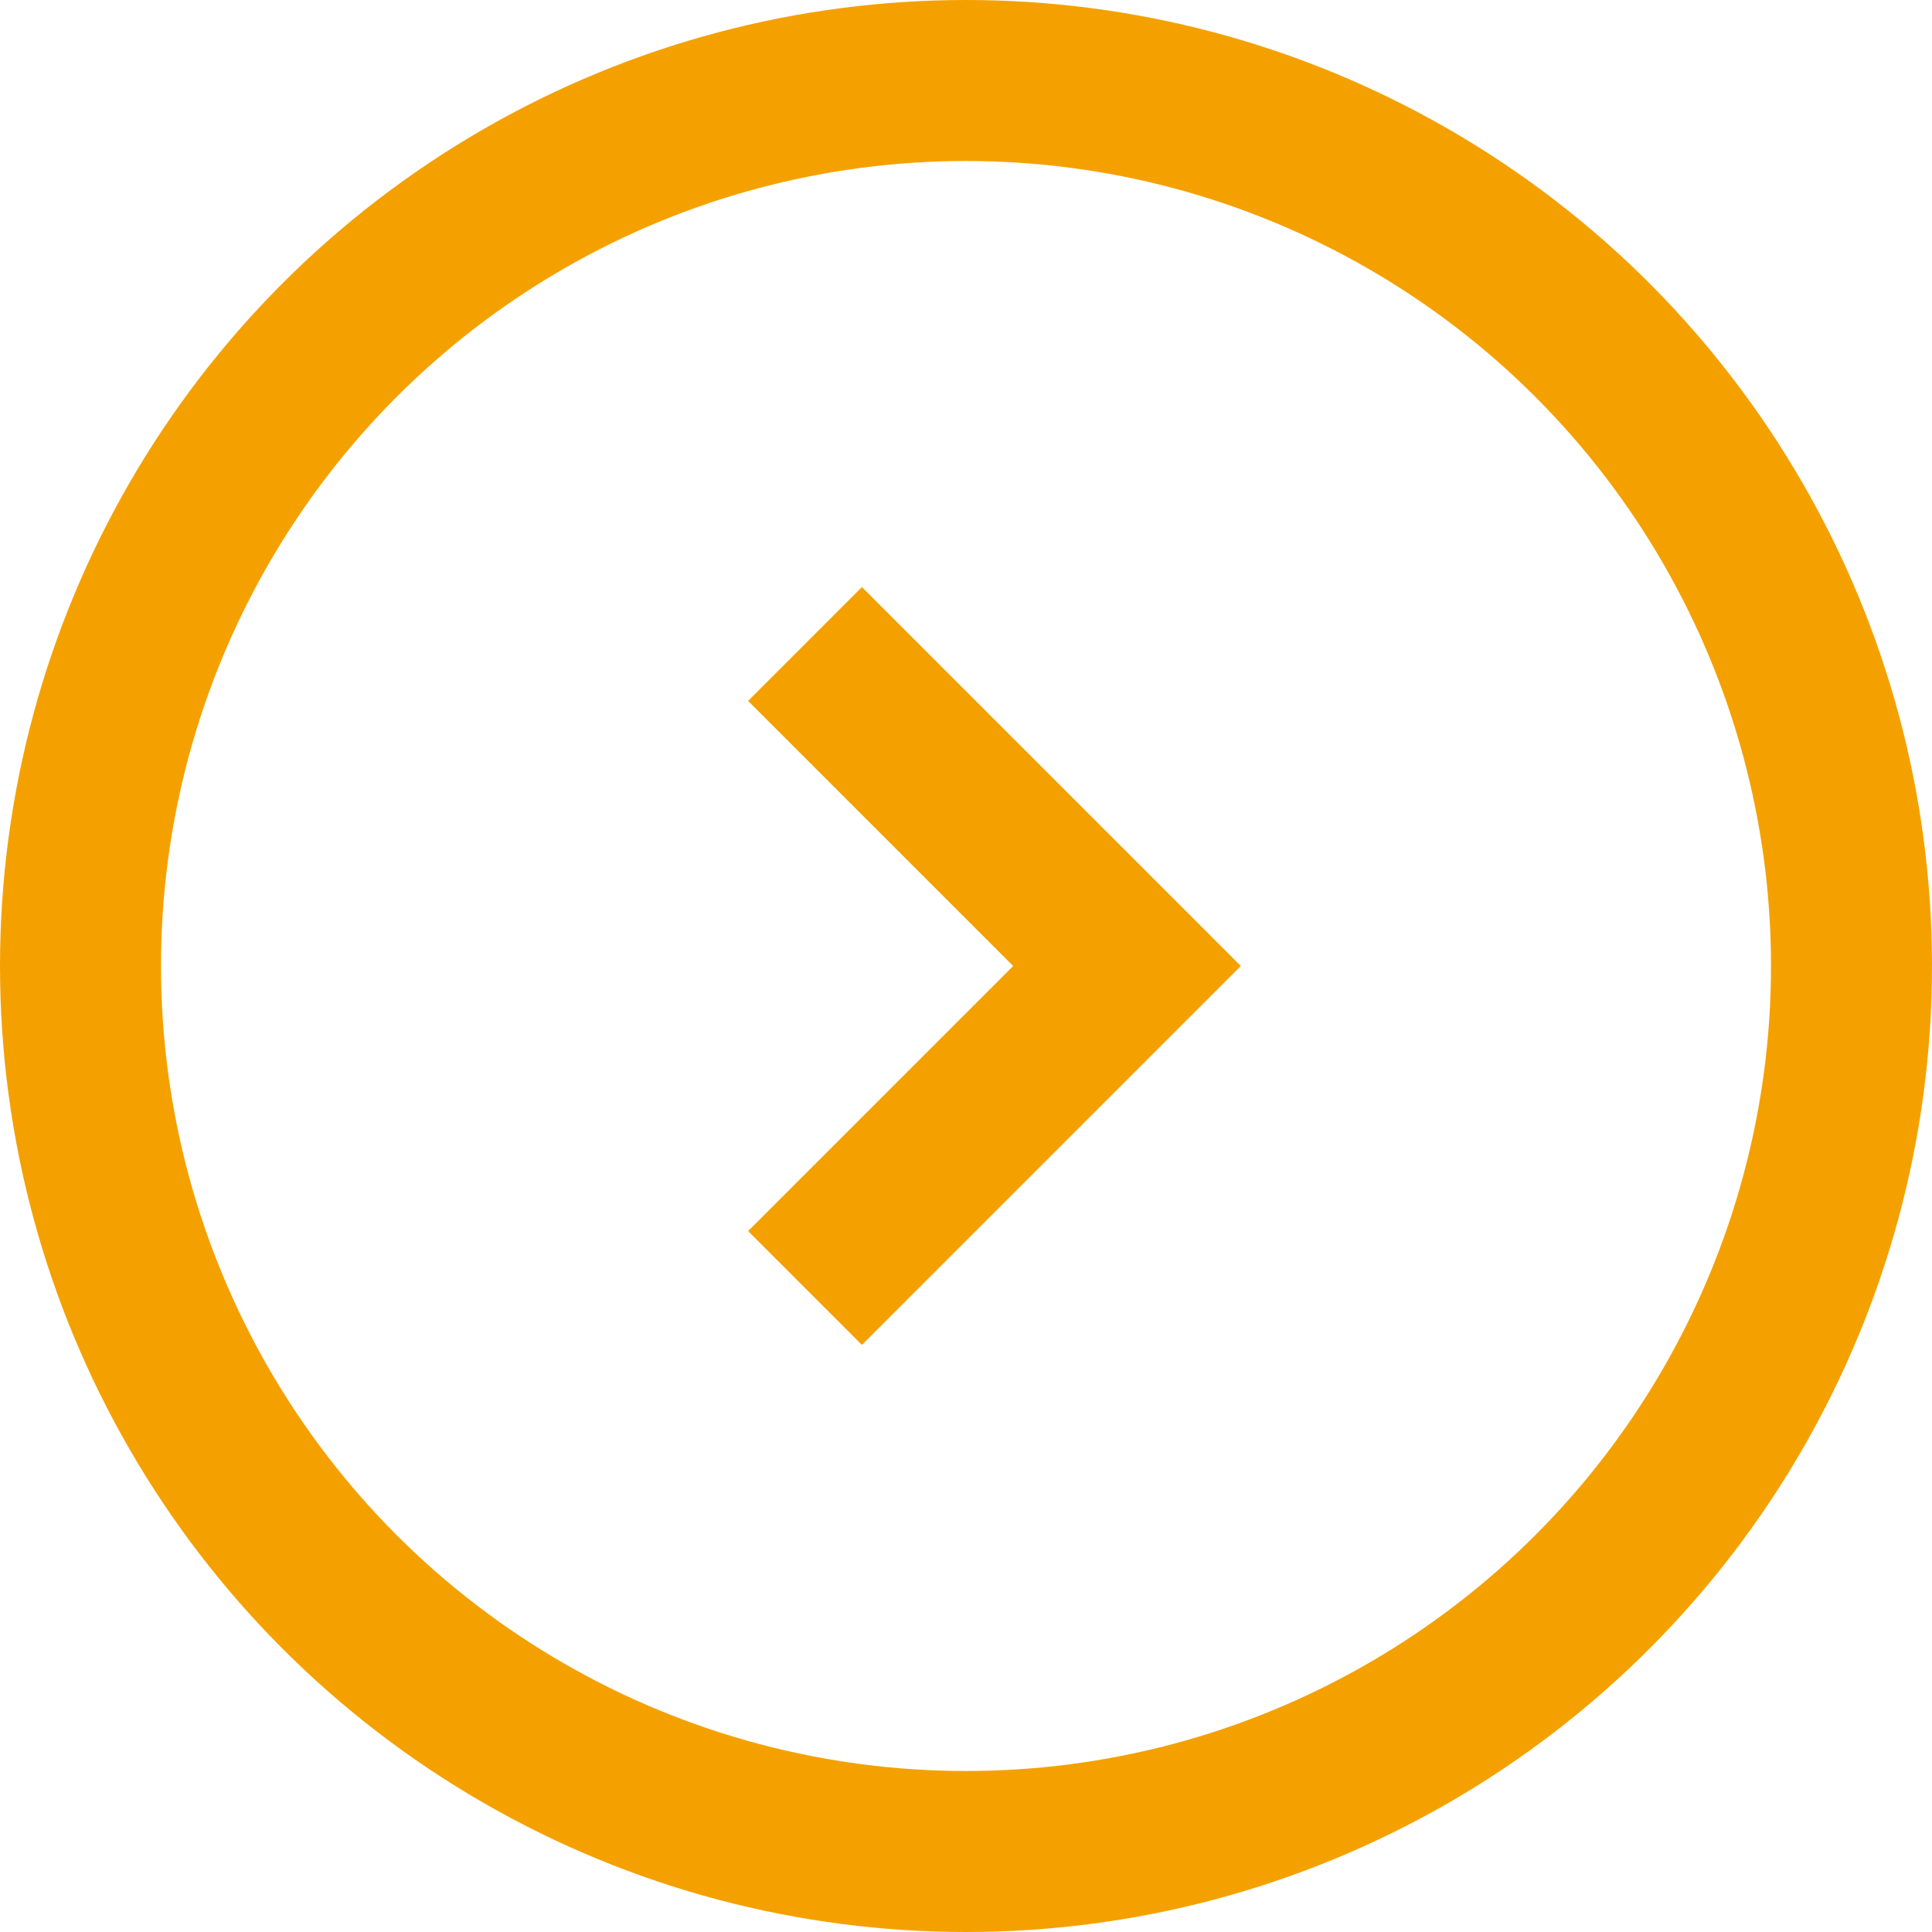
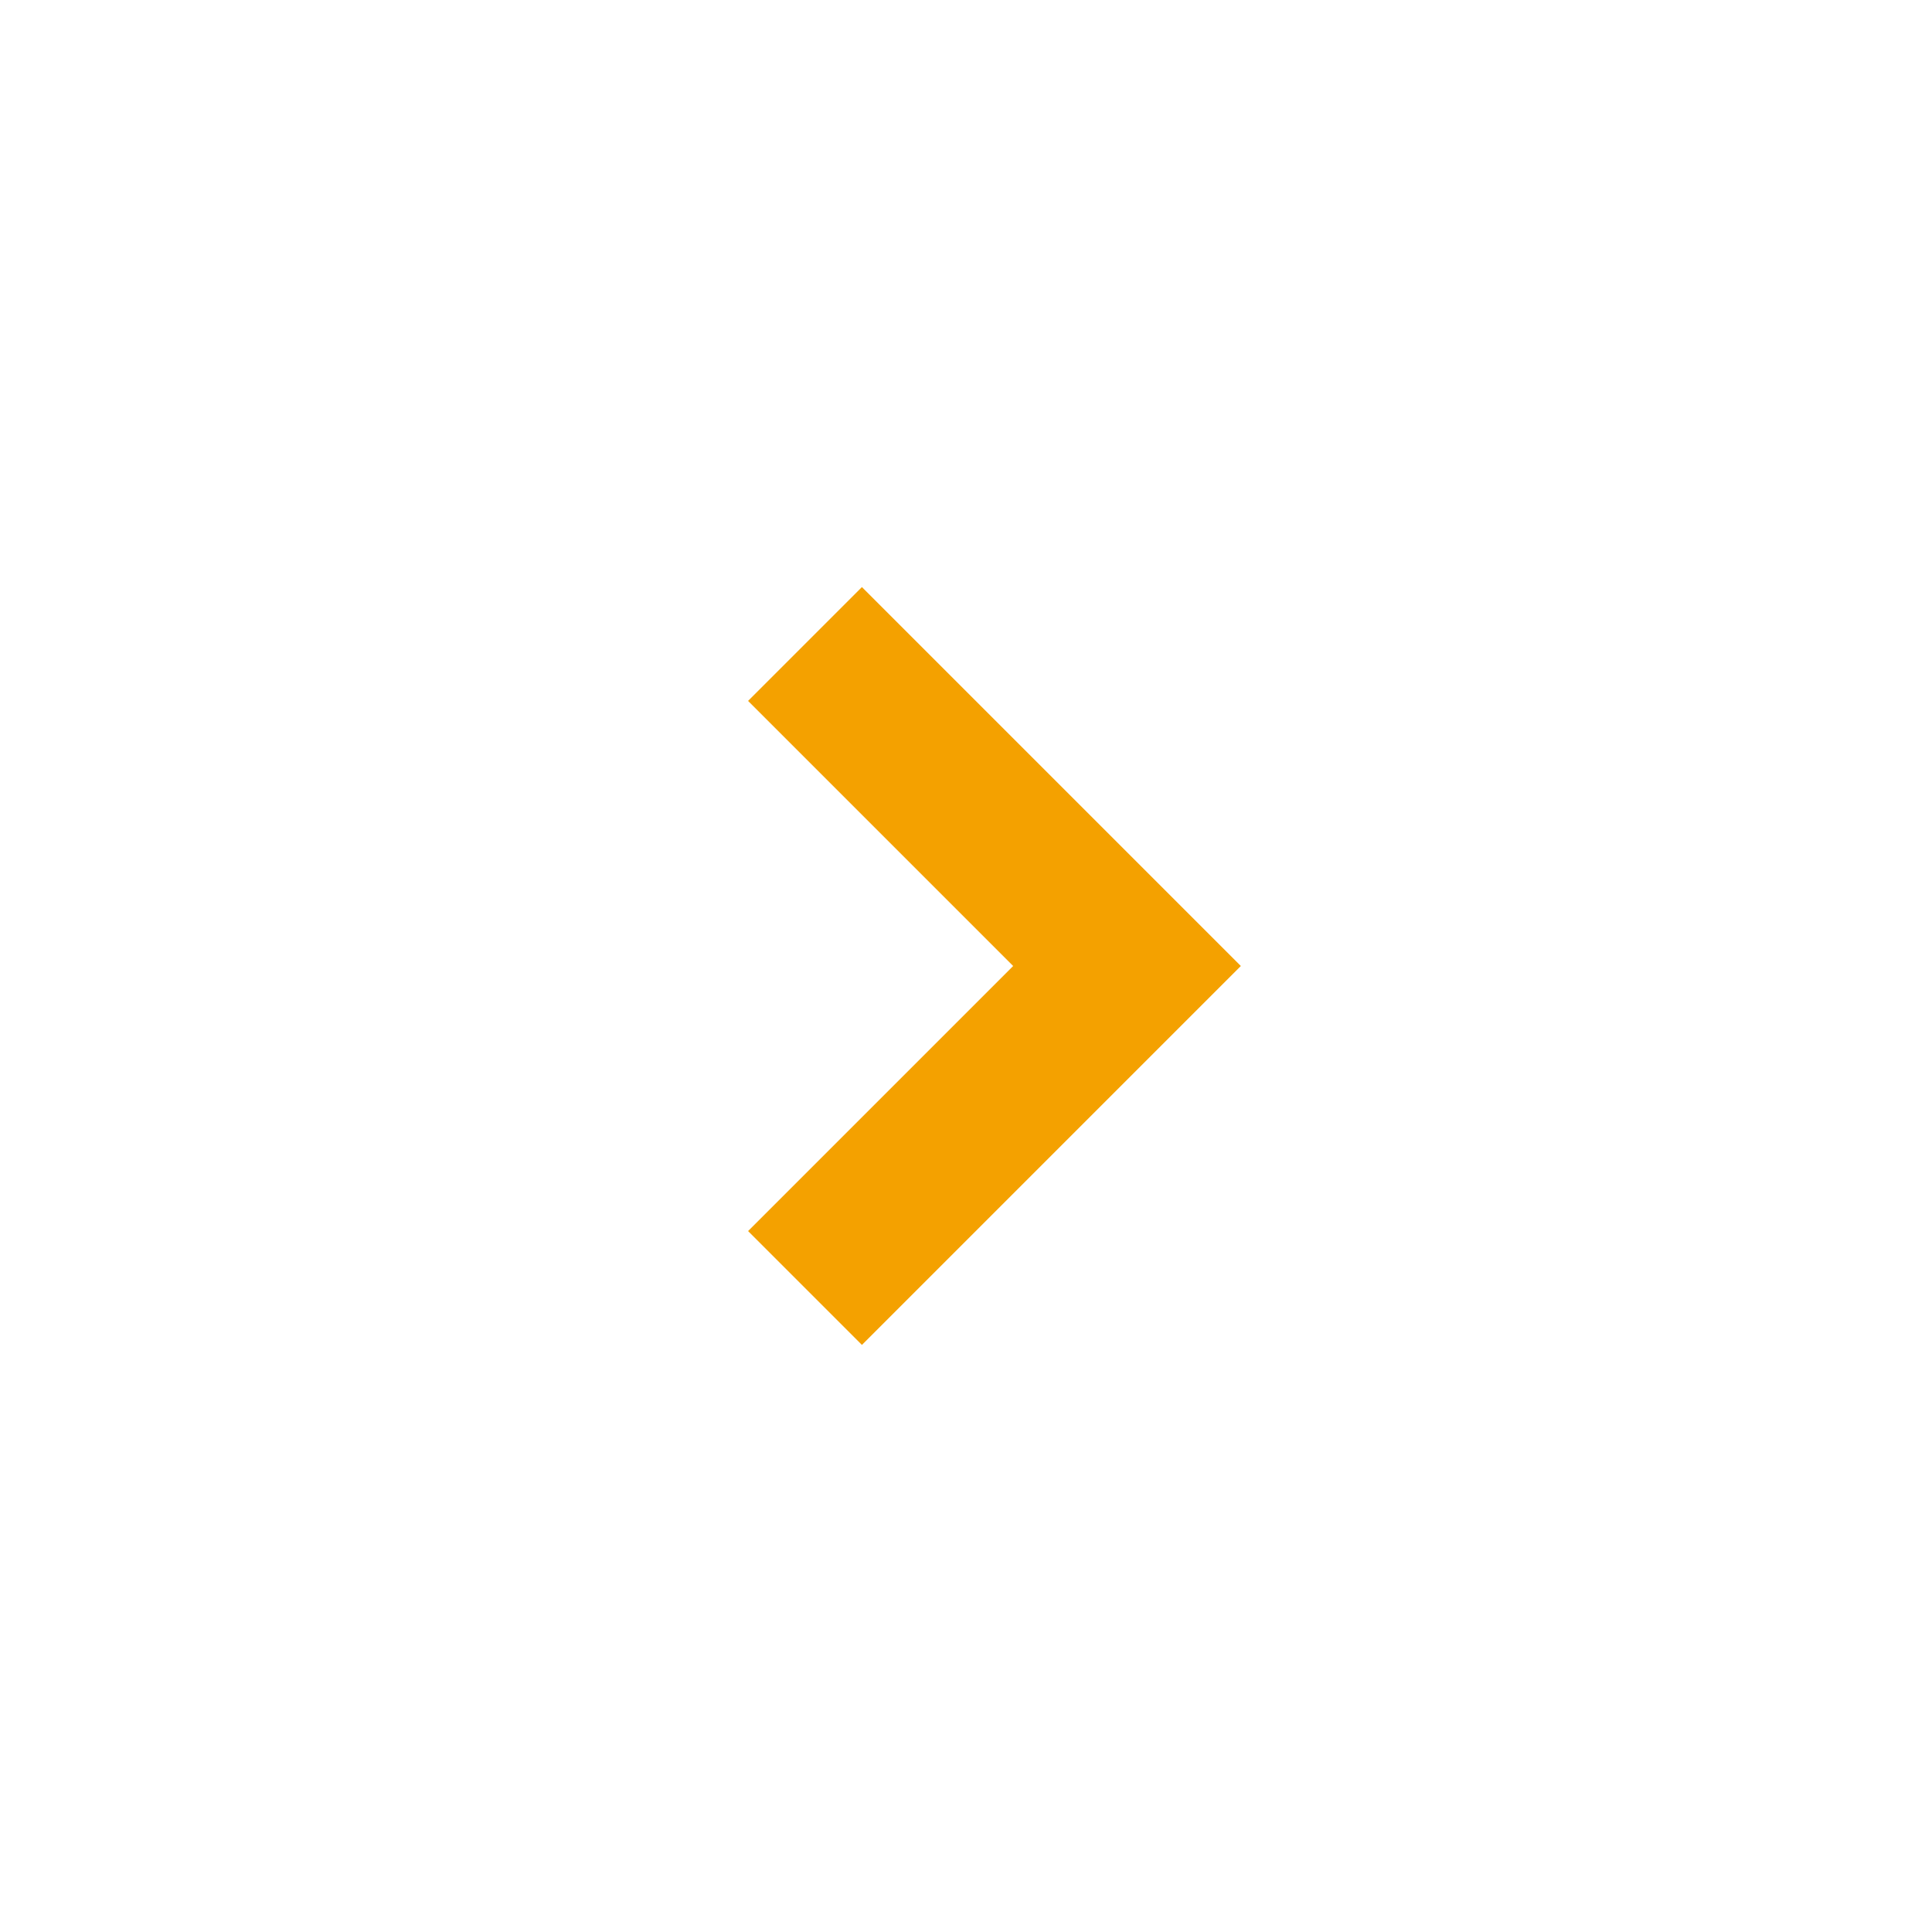
<svg xmlns="http://www.w3.org/2000/svg" width="24" height="24" viewBox="0 0 24 24" fill="none">
-   <circle cx="12" cy="12" r="11" stroke="#F4A100" stroke-width="2" />
  <path d="M10 8L14 12L10 16" stroke="#F4A100" stroke-width="2" />
</svg>